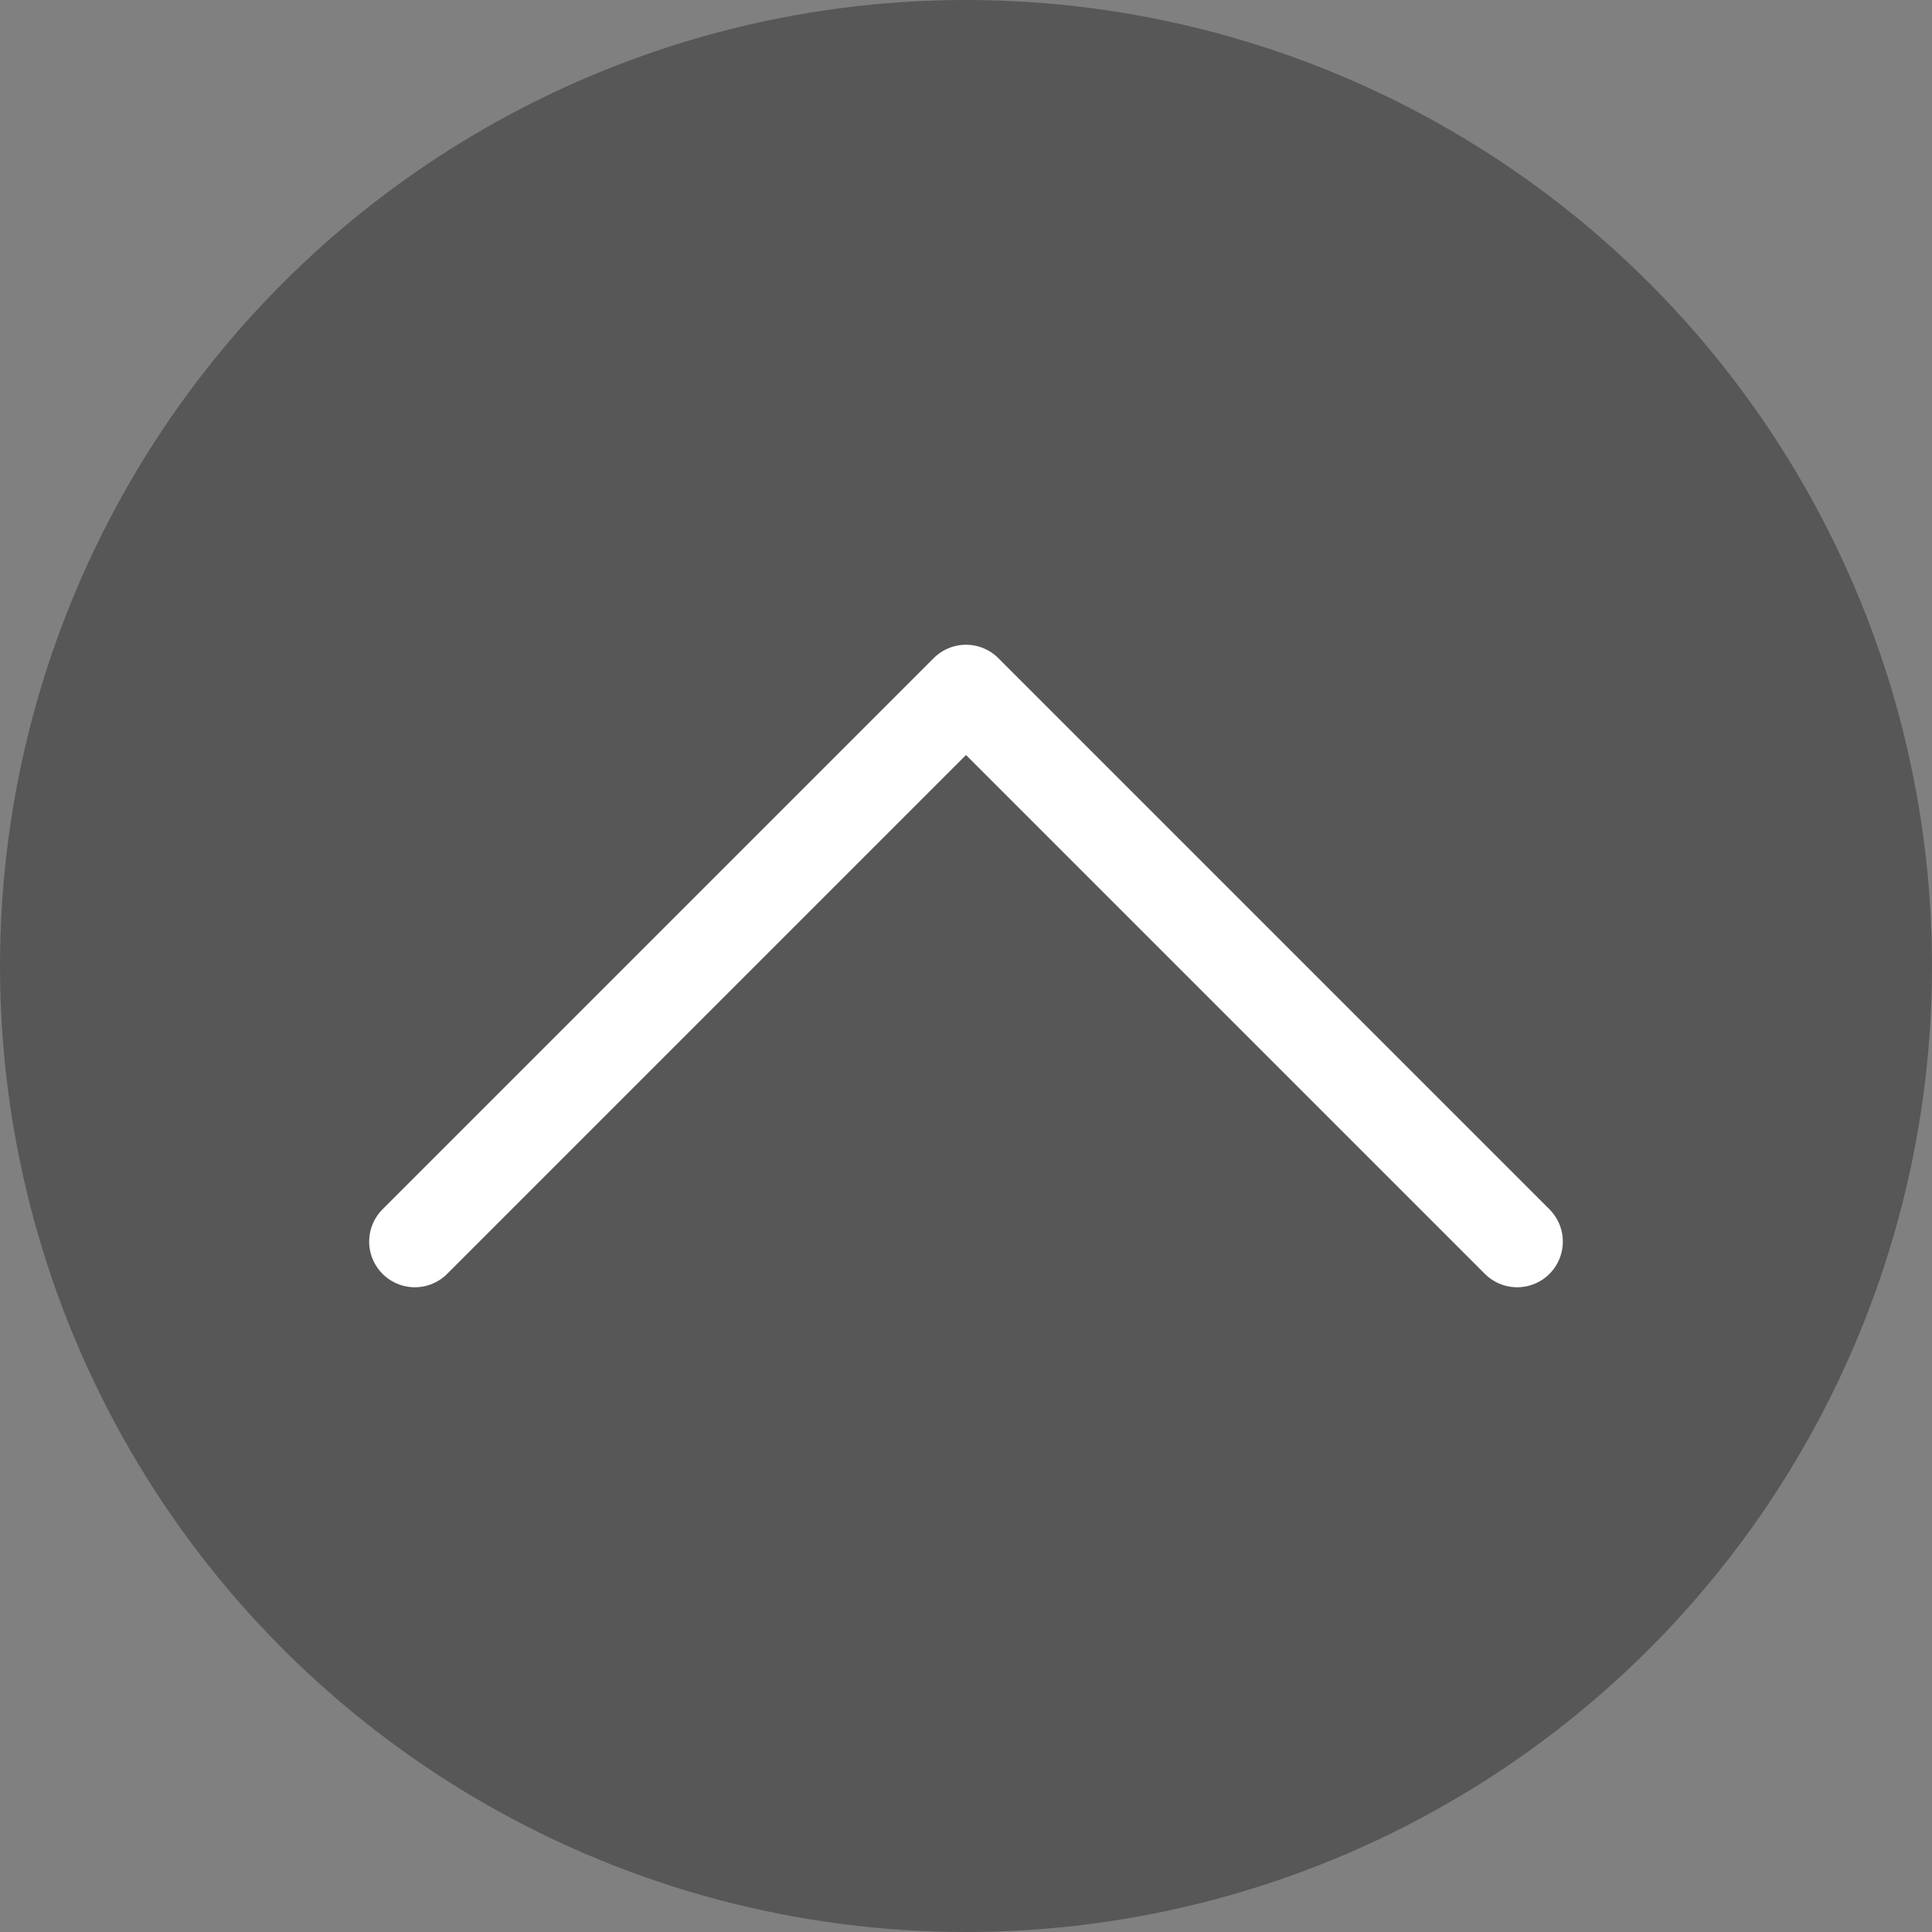
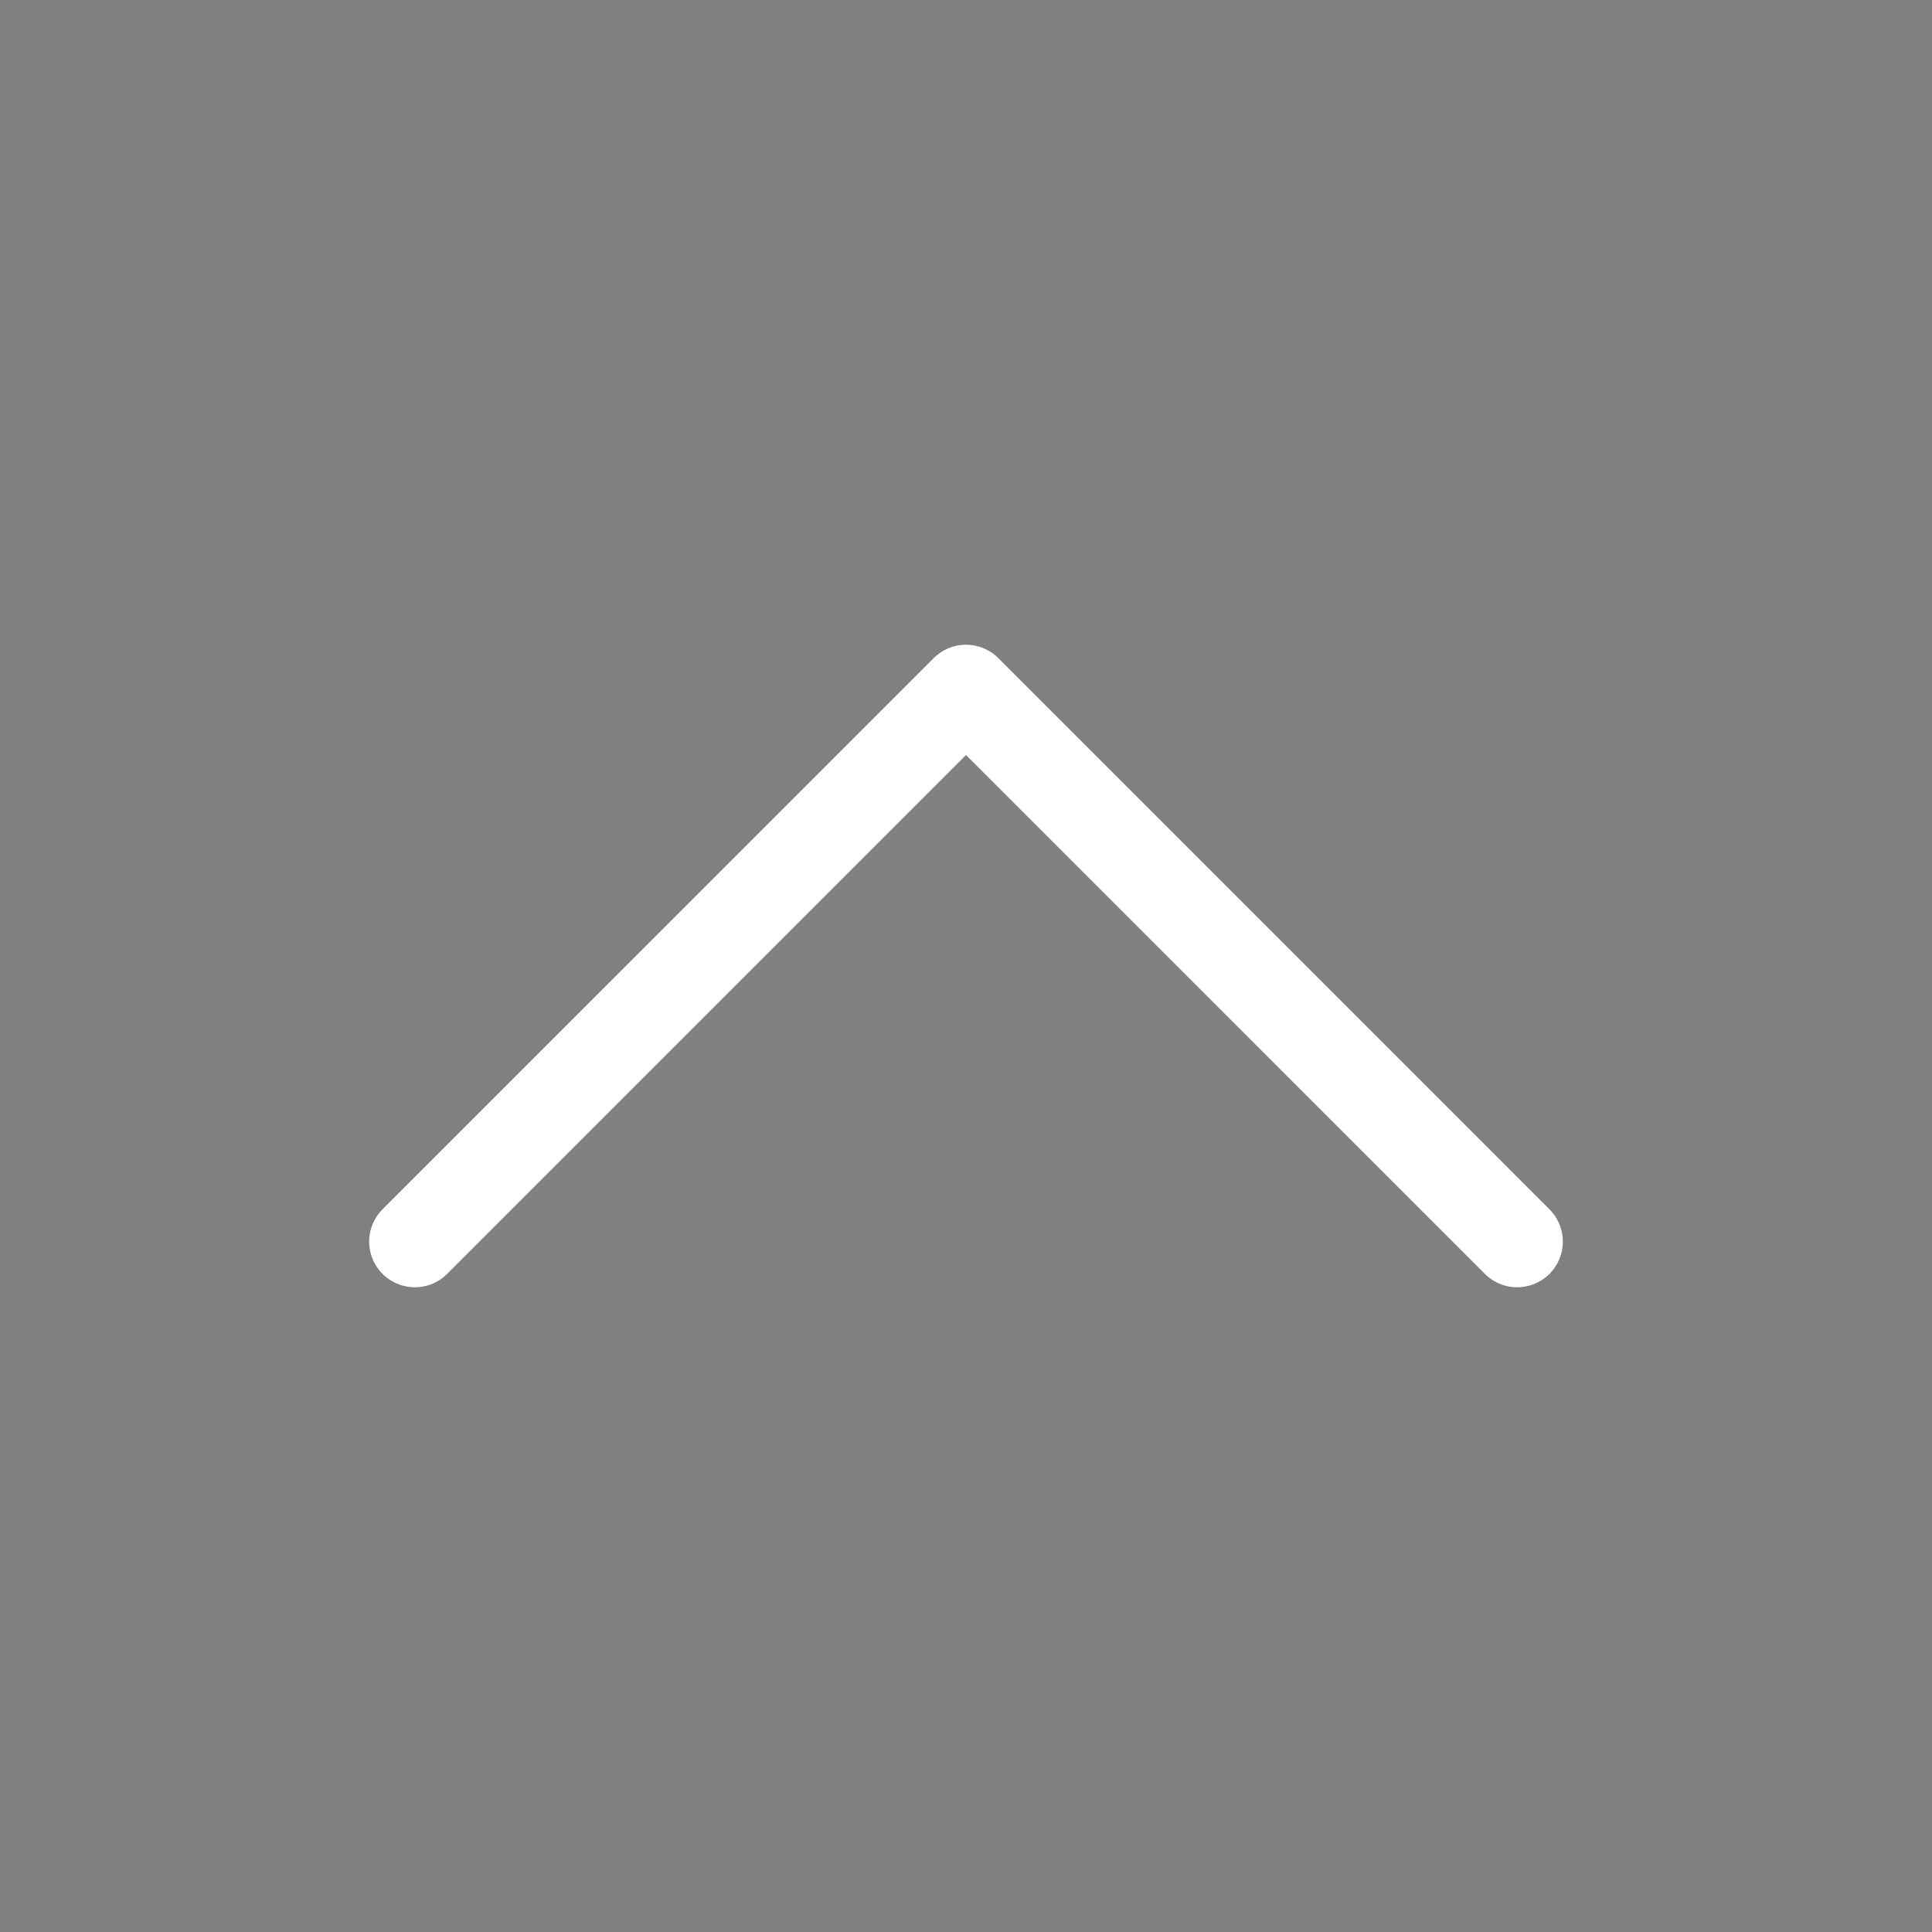
<svg xmlns="http://www.w3.org/2000/svg" width="973.04" height="973.04" viewBox="0 0 973.04 973.04">
  <rect x="0" y="0" width="973.04" height="973.04" fill="#808080" stroke="none" />
  <g id="ᄏ_ᆨᄆ_뉴아이콘_02" data-name="퀵메뉴아이콘_02" transform="translate(-13.48 -13.48)">
-     <circle id="타원_1098" data-name="타원 1098" cx="486.52" cy="486.52" r="486.52" transform="translate(13.48 13.48)" fill="#575757" />
    <path id="패스_11439" data-name="패스 11439" d="M222.41,638.8,500,361.2,777.59,638.8" fill="none" stroke="#fff" stroke-linecap="round" stroke-linejoin="round" stroke-miterlimit="10" stroke-width="46" />
  </g>
</svg>